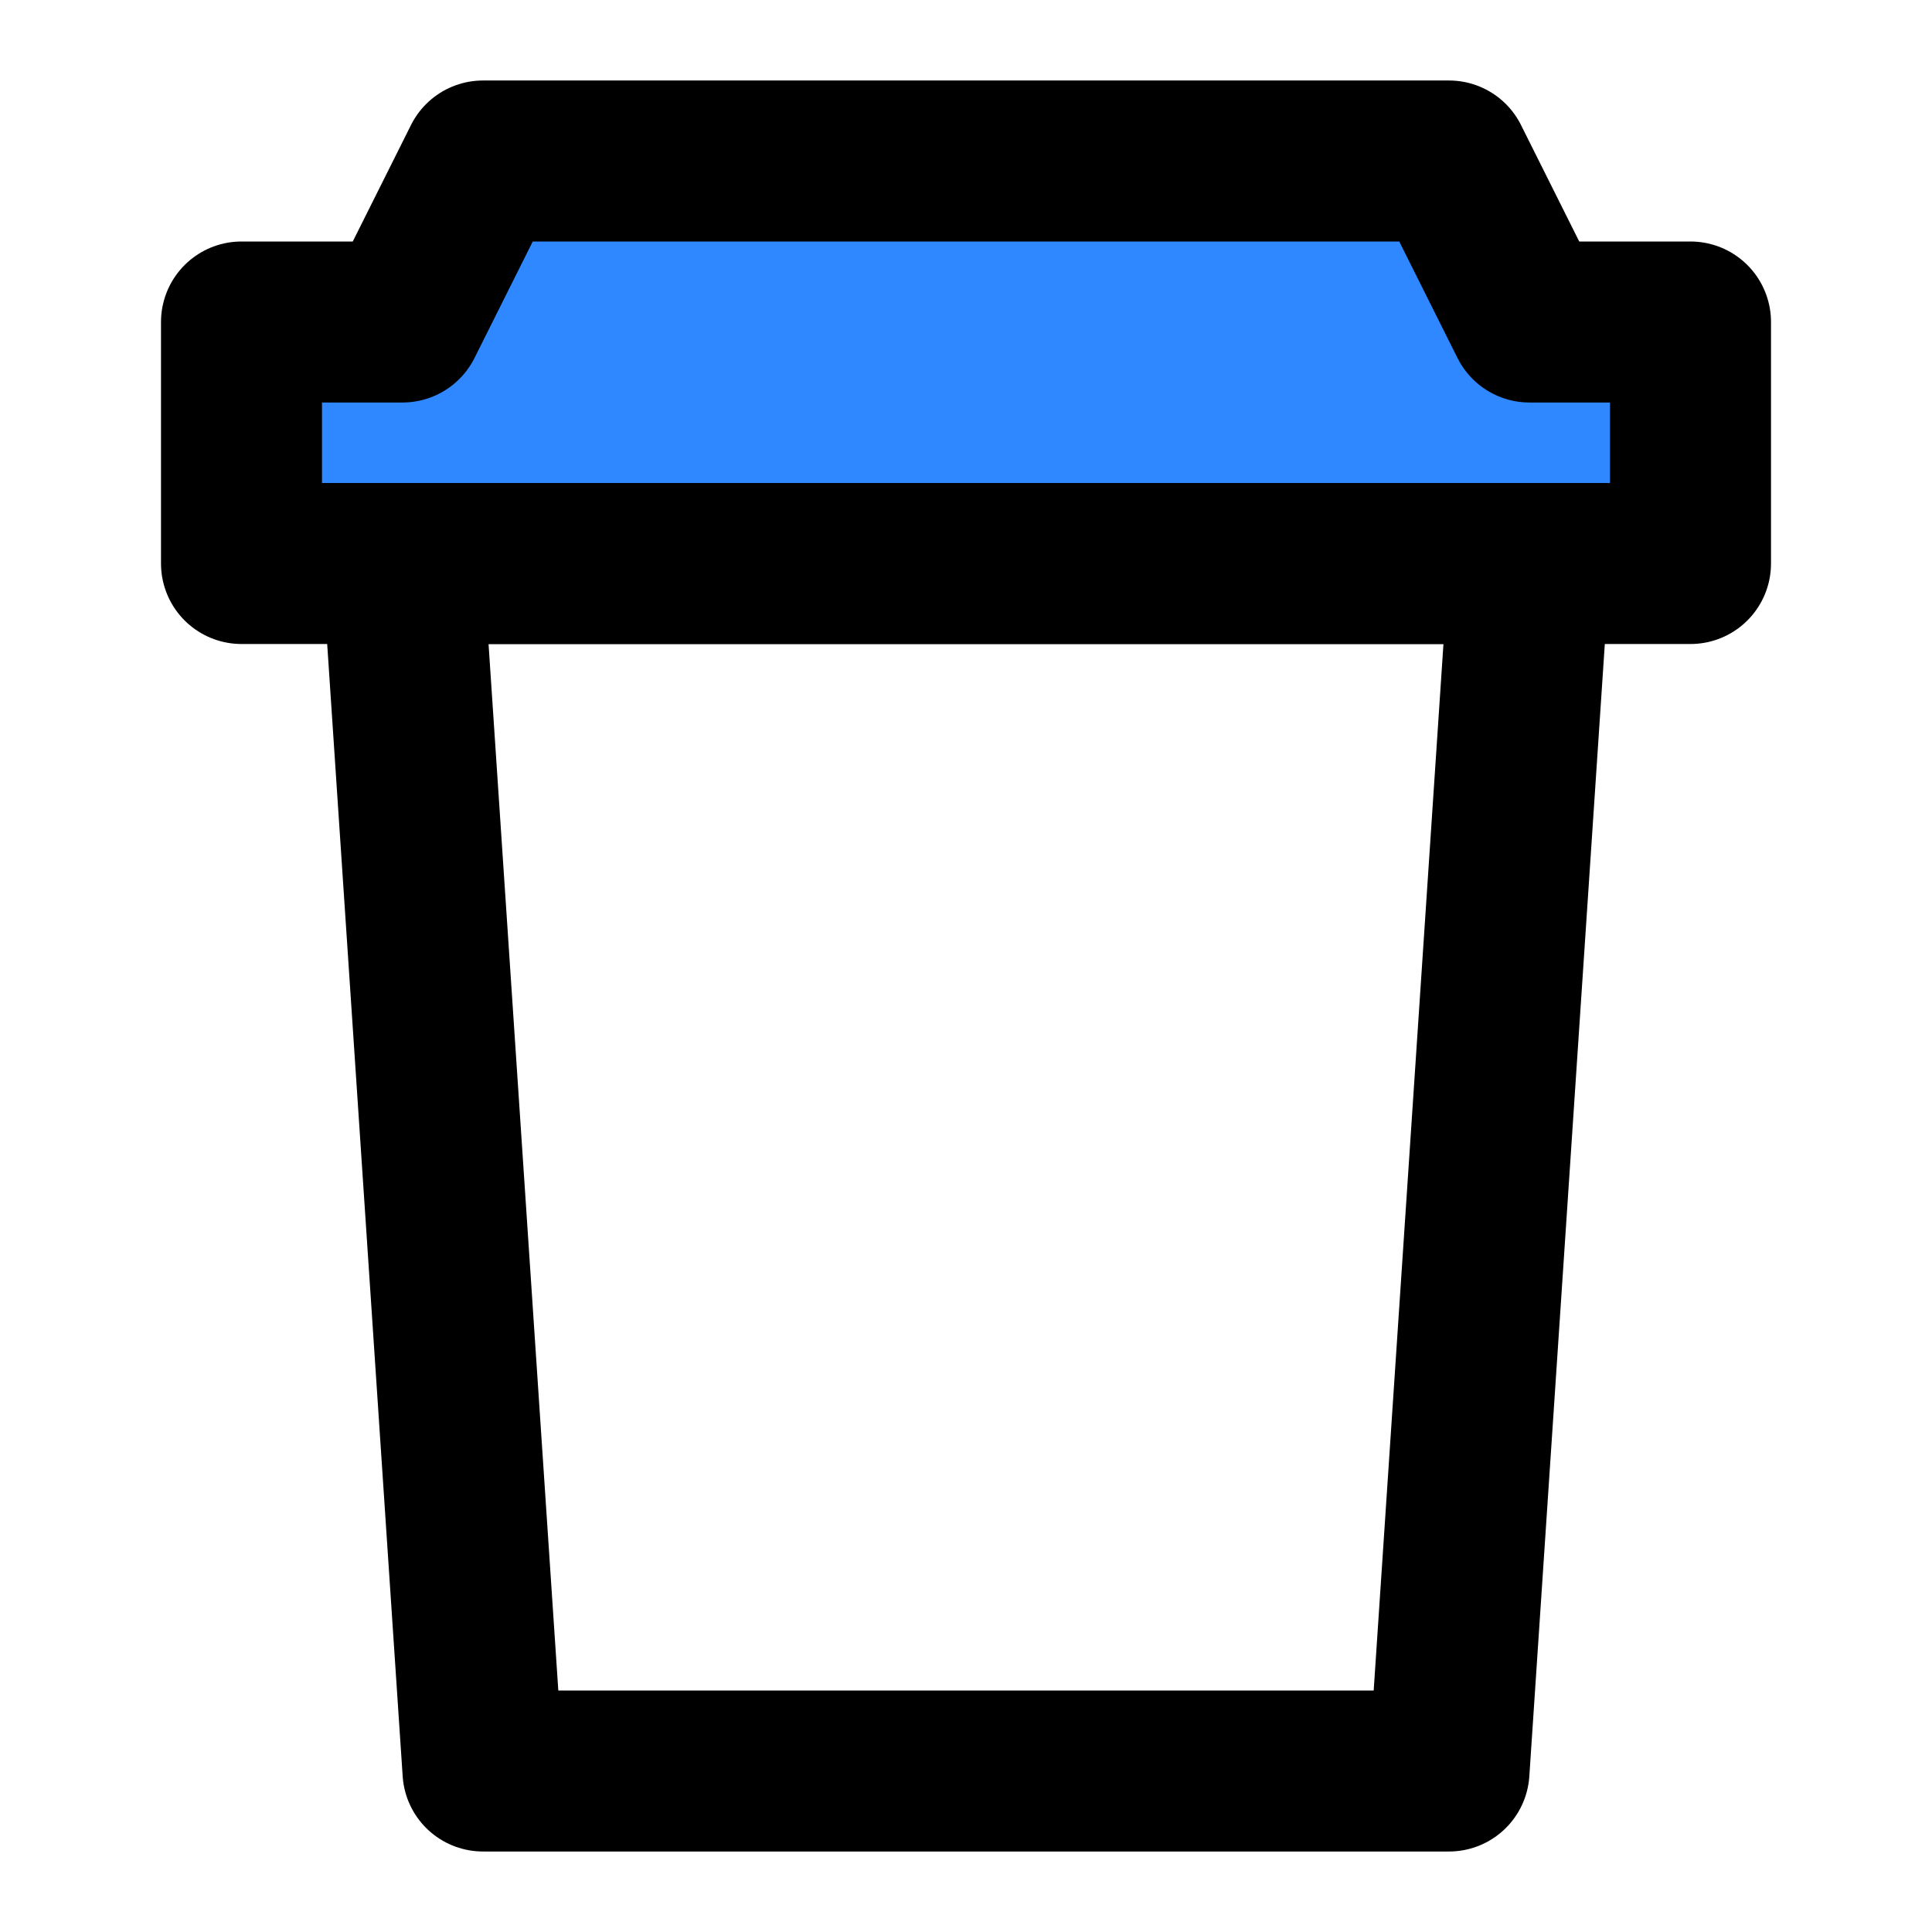
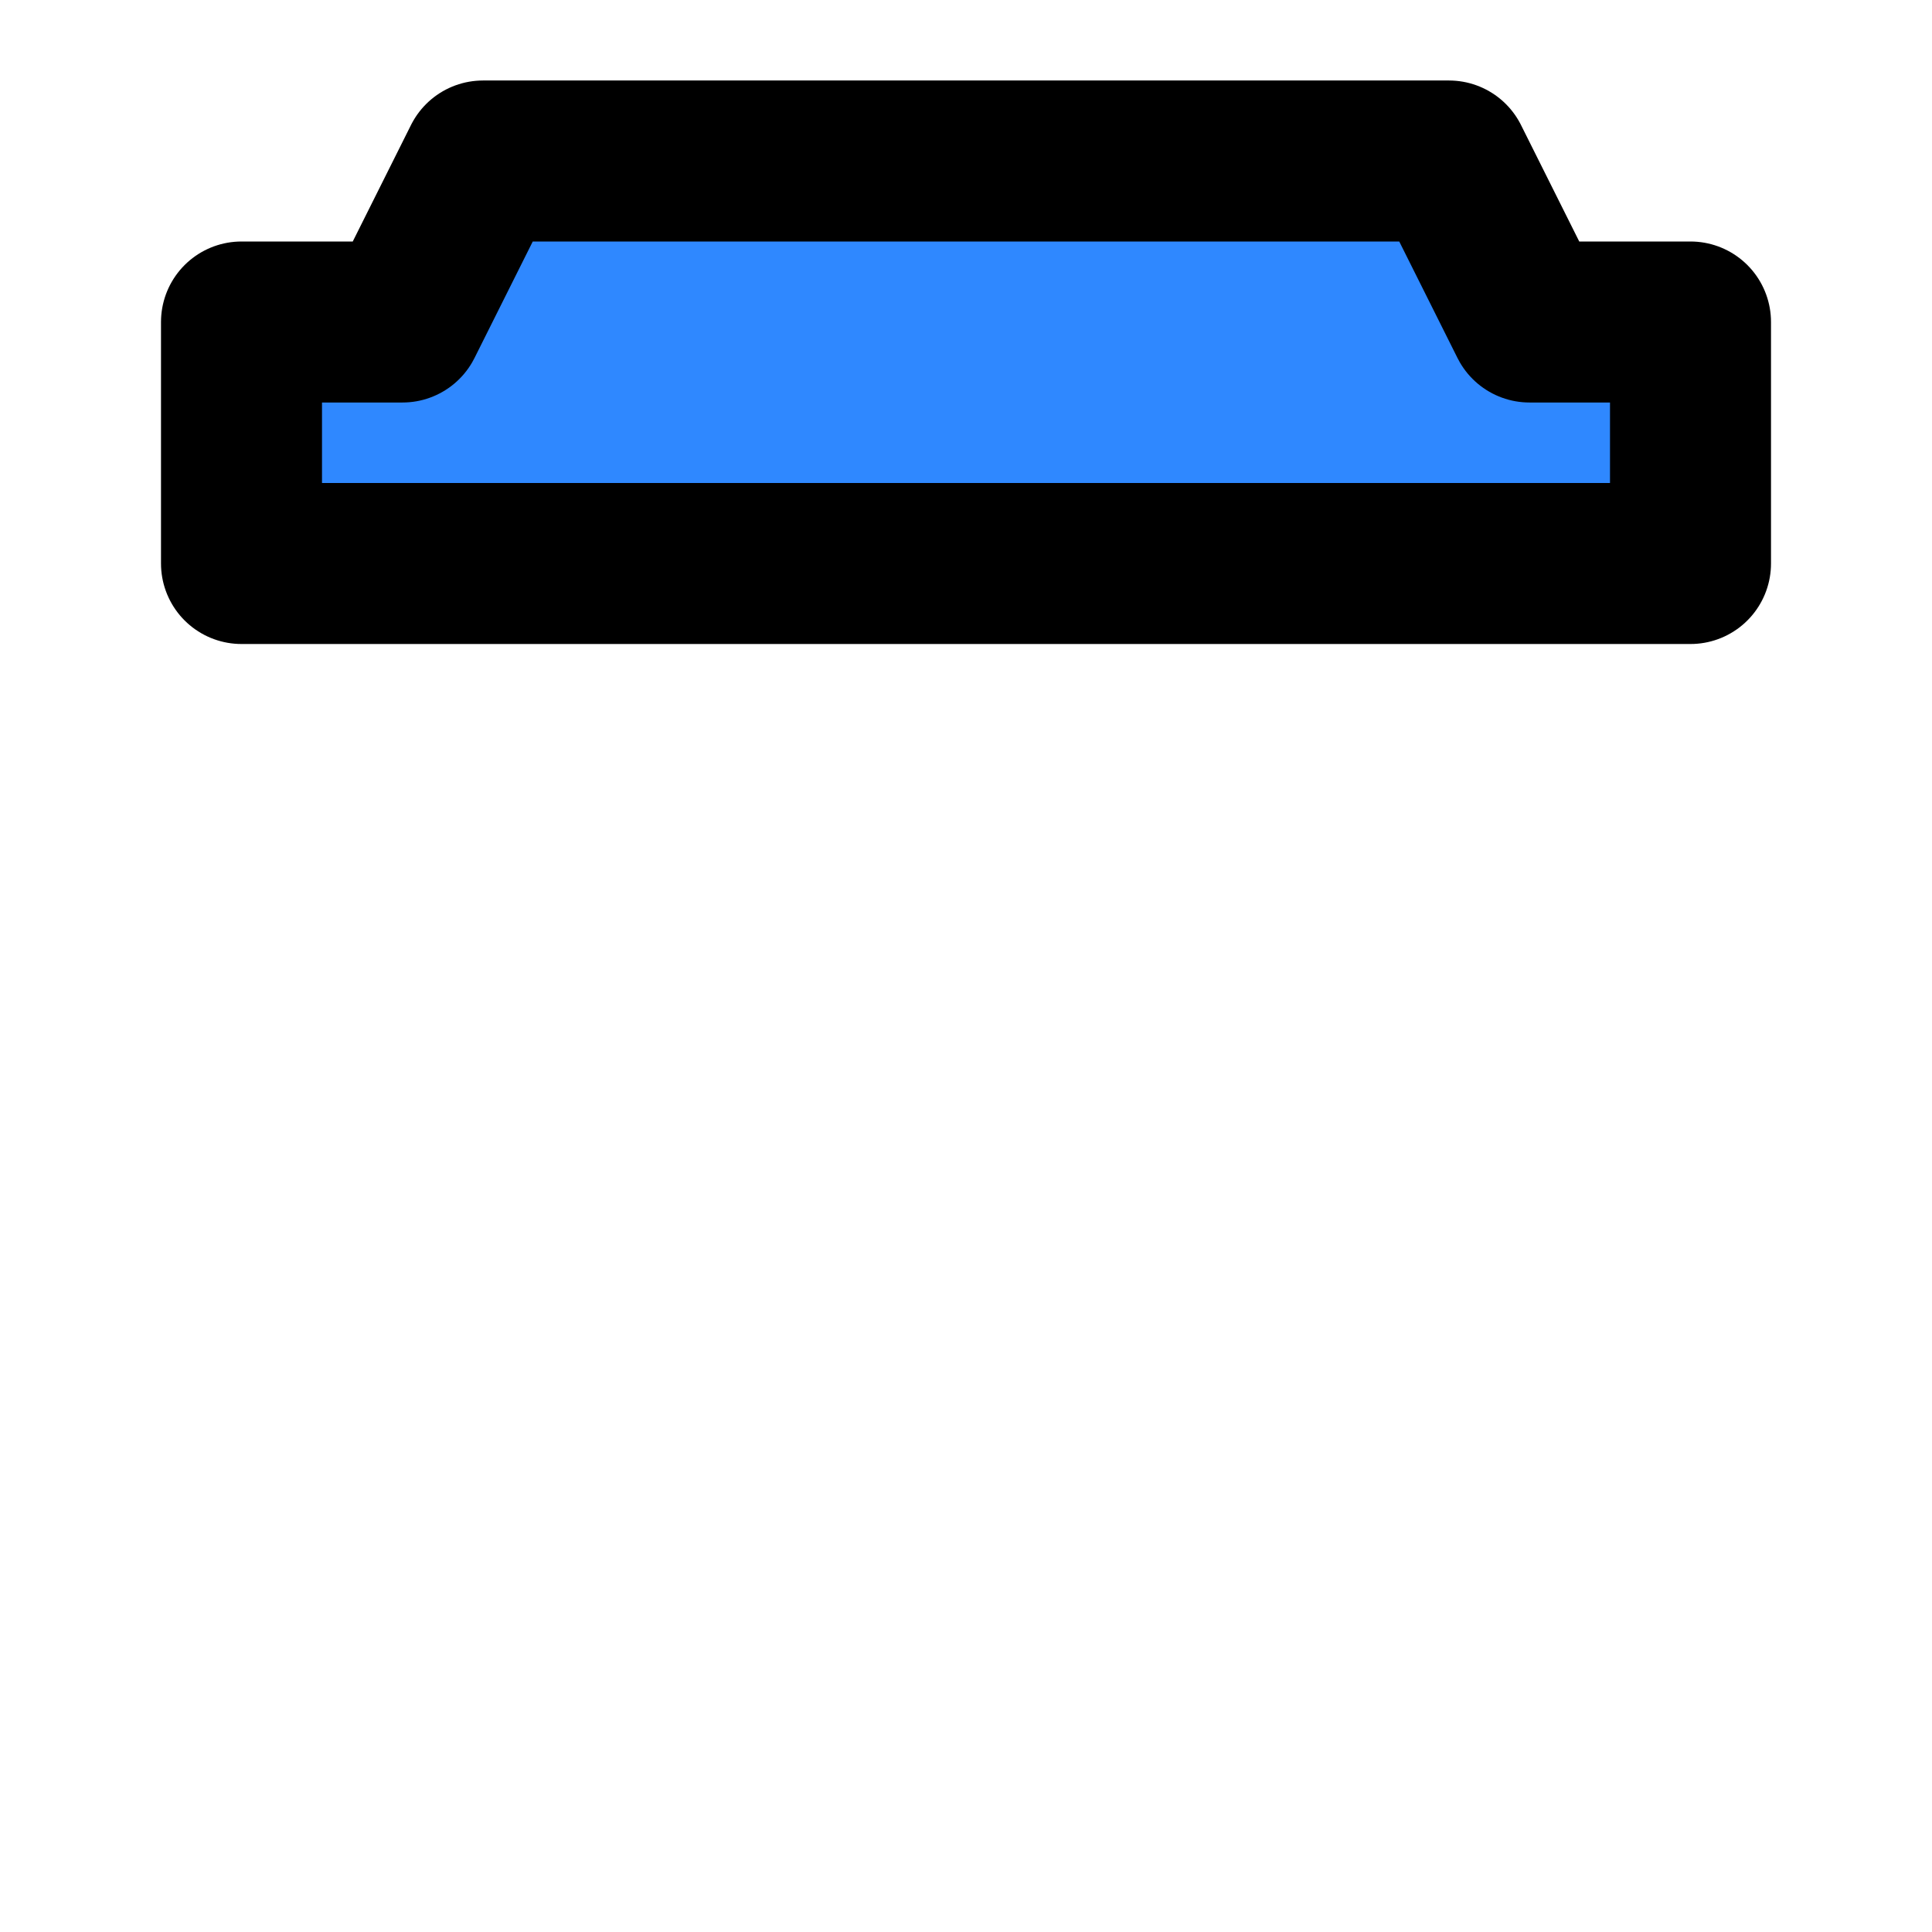
<svg xmlns="http://www.w3.org/2000/svg" width="48" height="48" viewBox="0 0 48 48" fill="none">
  <path d="M6 14H42V8H38L36 4H12L10 8H6V14Z" fill="#2F88FF" stroke="black" stroke-width="4" stroke-linejoin="round" />
-   <path d="M36 44L38 14H10L12 44H36Z" stroke="black" stroke-width="4" stroke-linecap="round" stroke-linejoin="round" />
</svg>